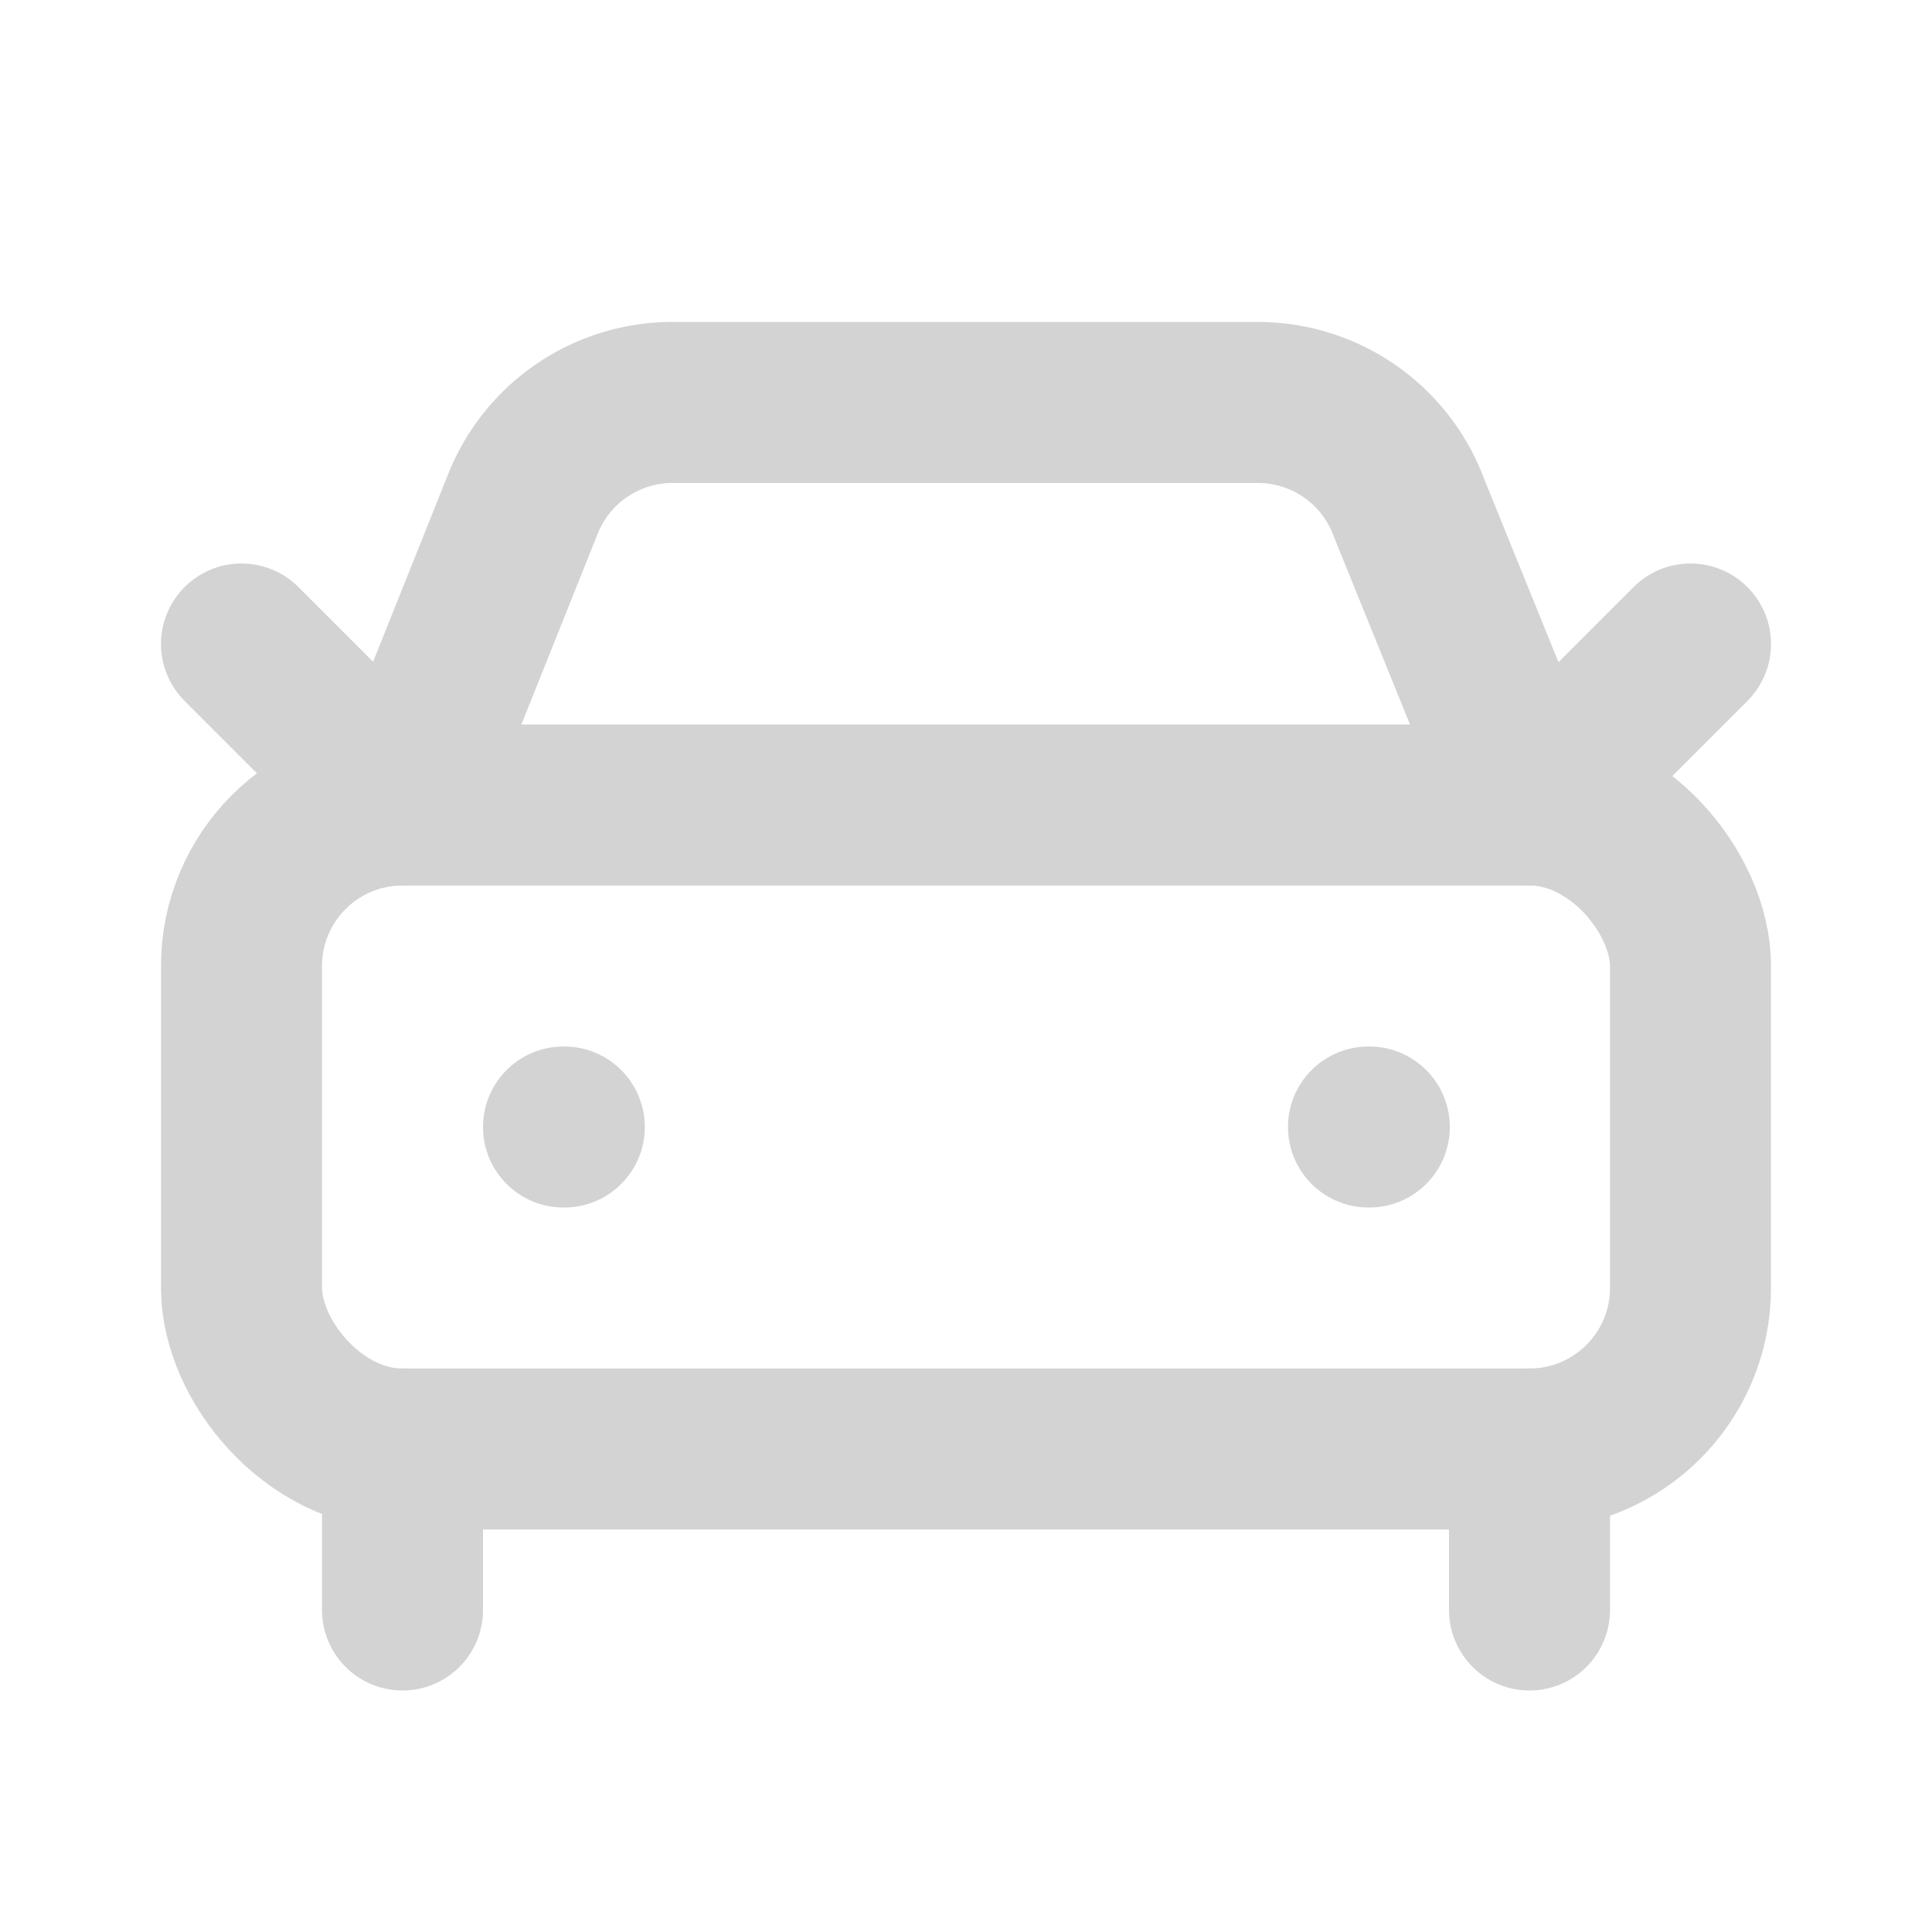
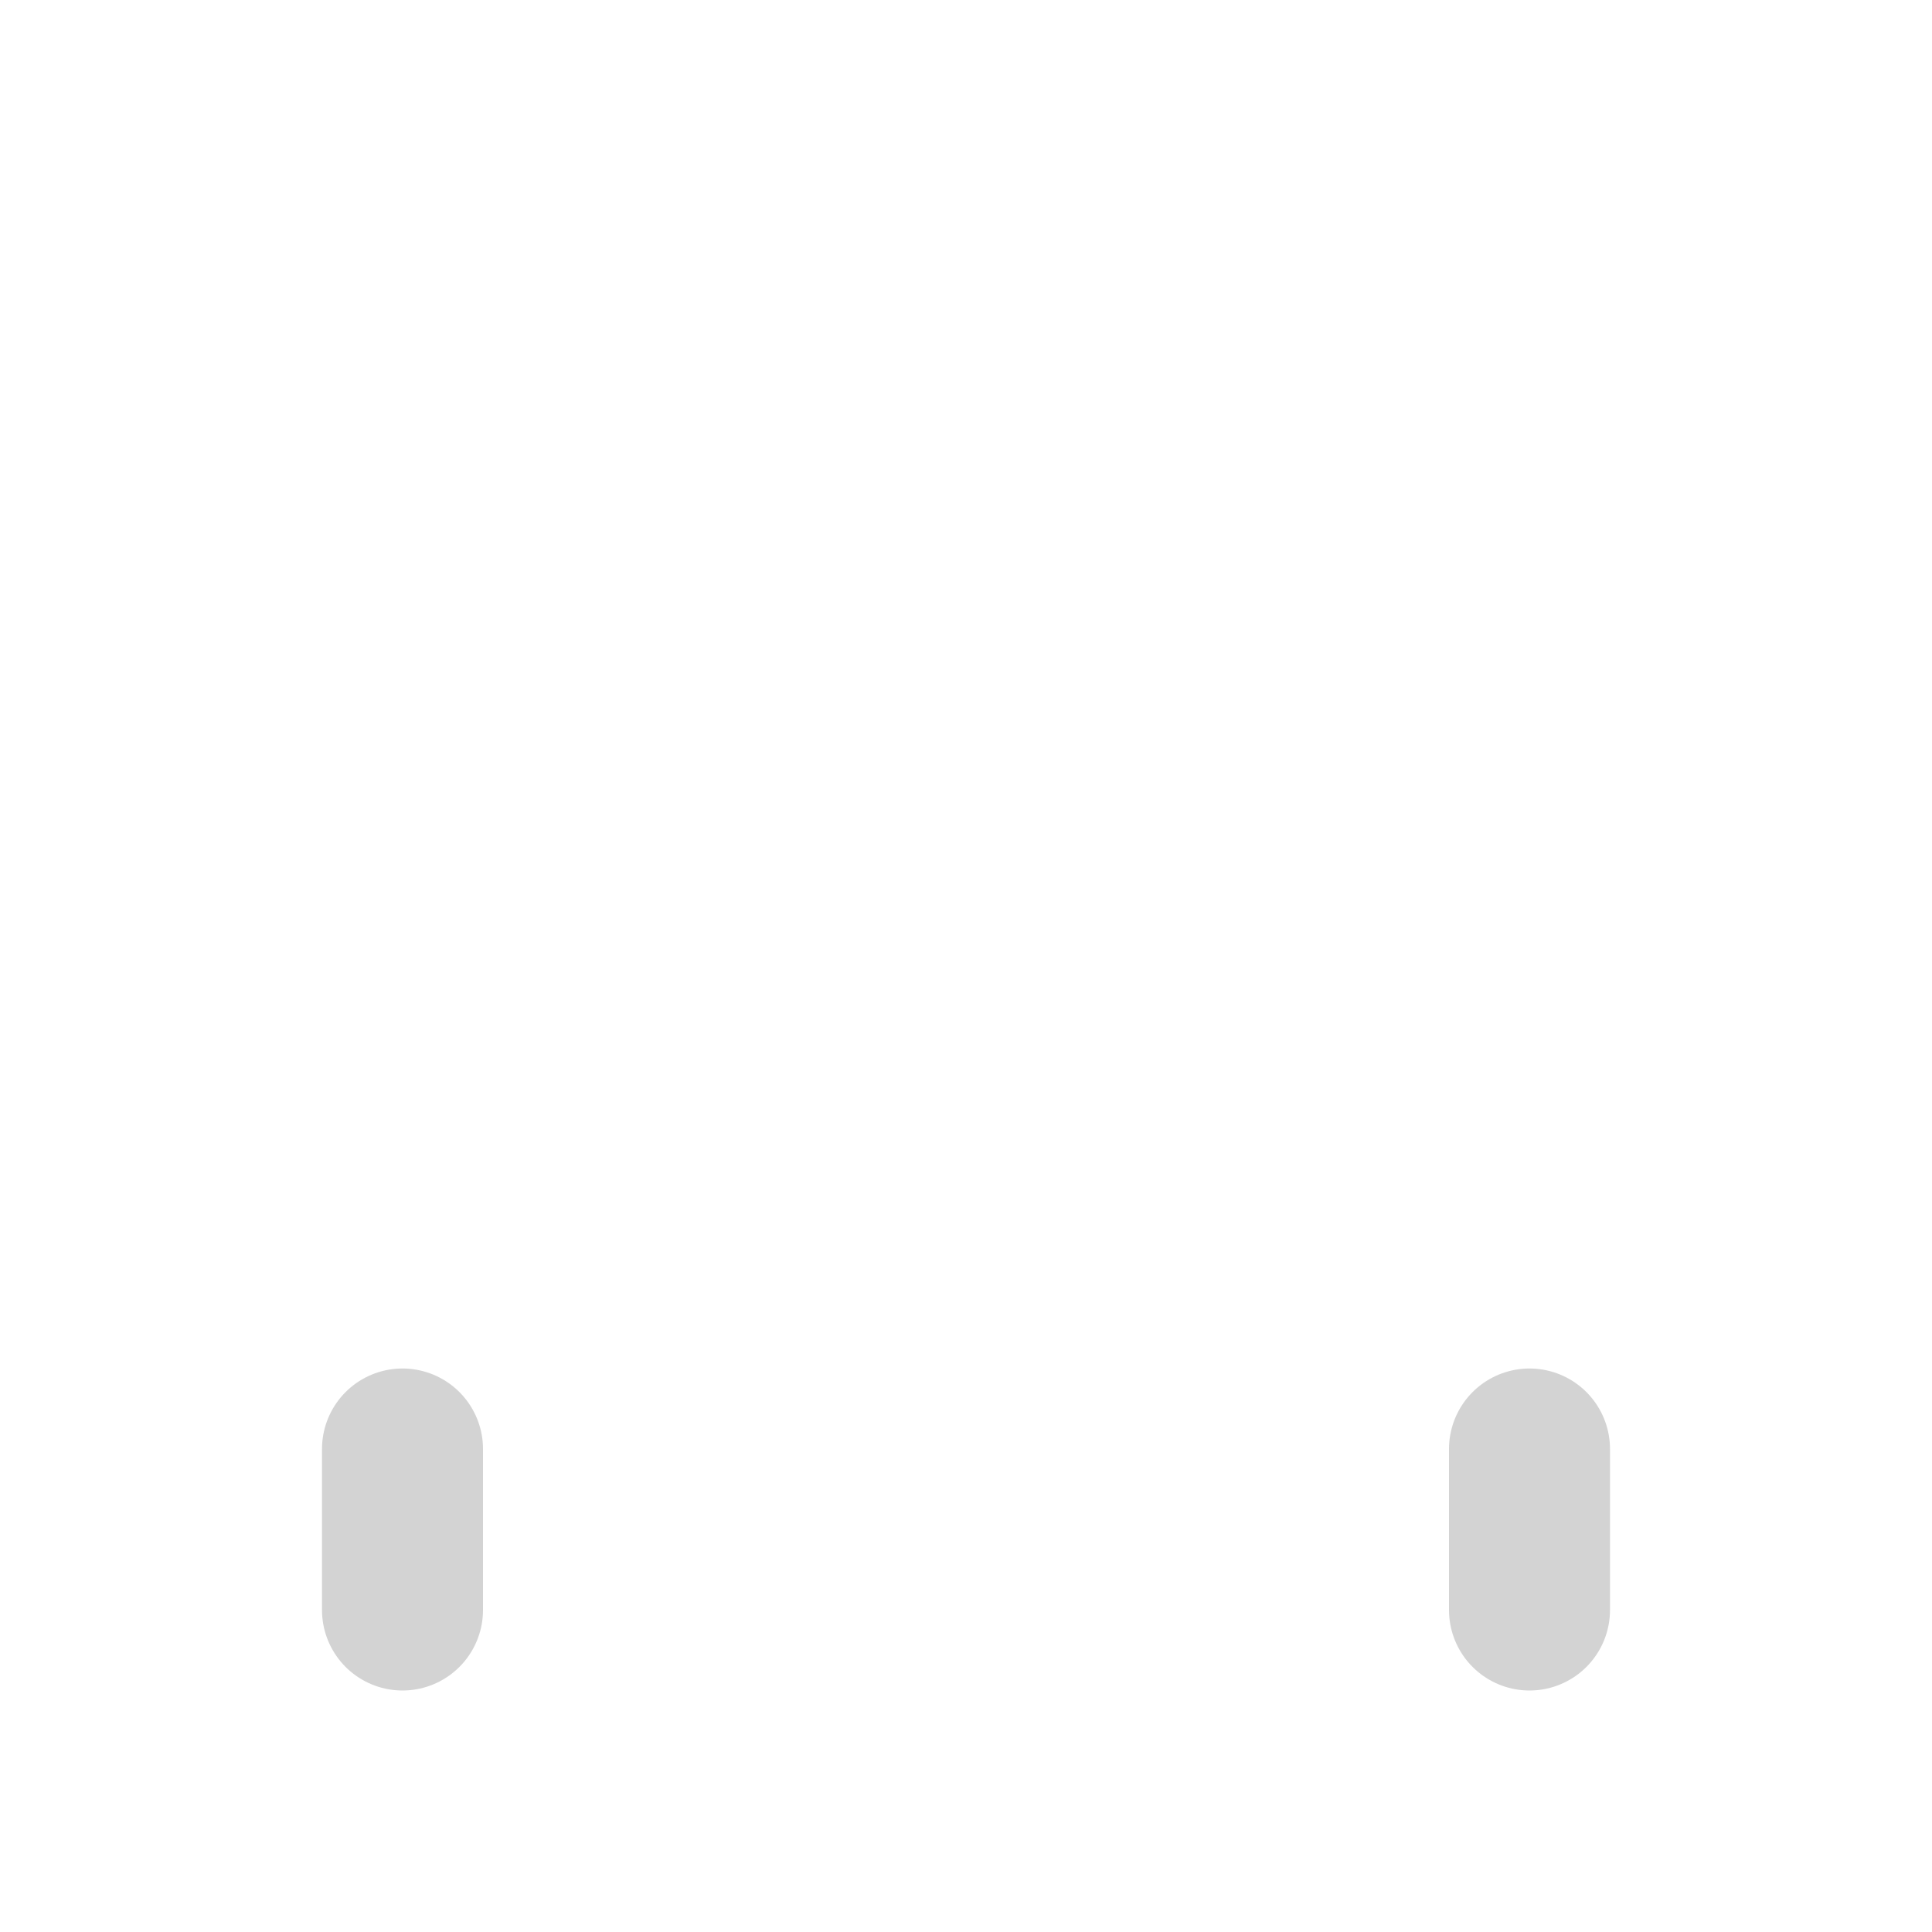
<svg xmlns="http://www.w3.org/2000/svg" width="24" height="24" fill="none" stroke="#D3D3D3" stroke-linecap="round" stroke-linejoin="round" stroke-width="2" class="lucide lucide-car-front-icon lucide-car-front">
-   <path d="m21 8-2 2-1.5-3.7A2 2 0 0 0 15.646 5H8.4a2 2 0 0 0-1.903 1.257L5 10 3 8m4 6h.01M17 14h.01" />
-   <rect width="18" height="8" x="3" y="10" rx="2" />
  <path d="M5 18v2m14-2v2" />
</svg>